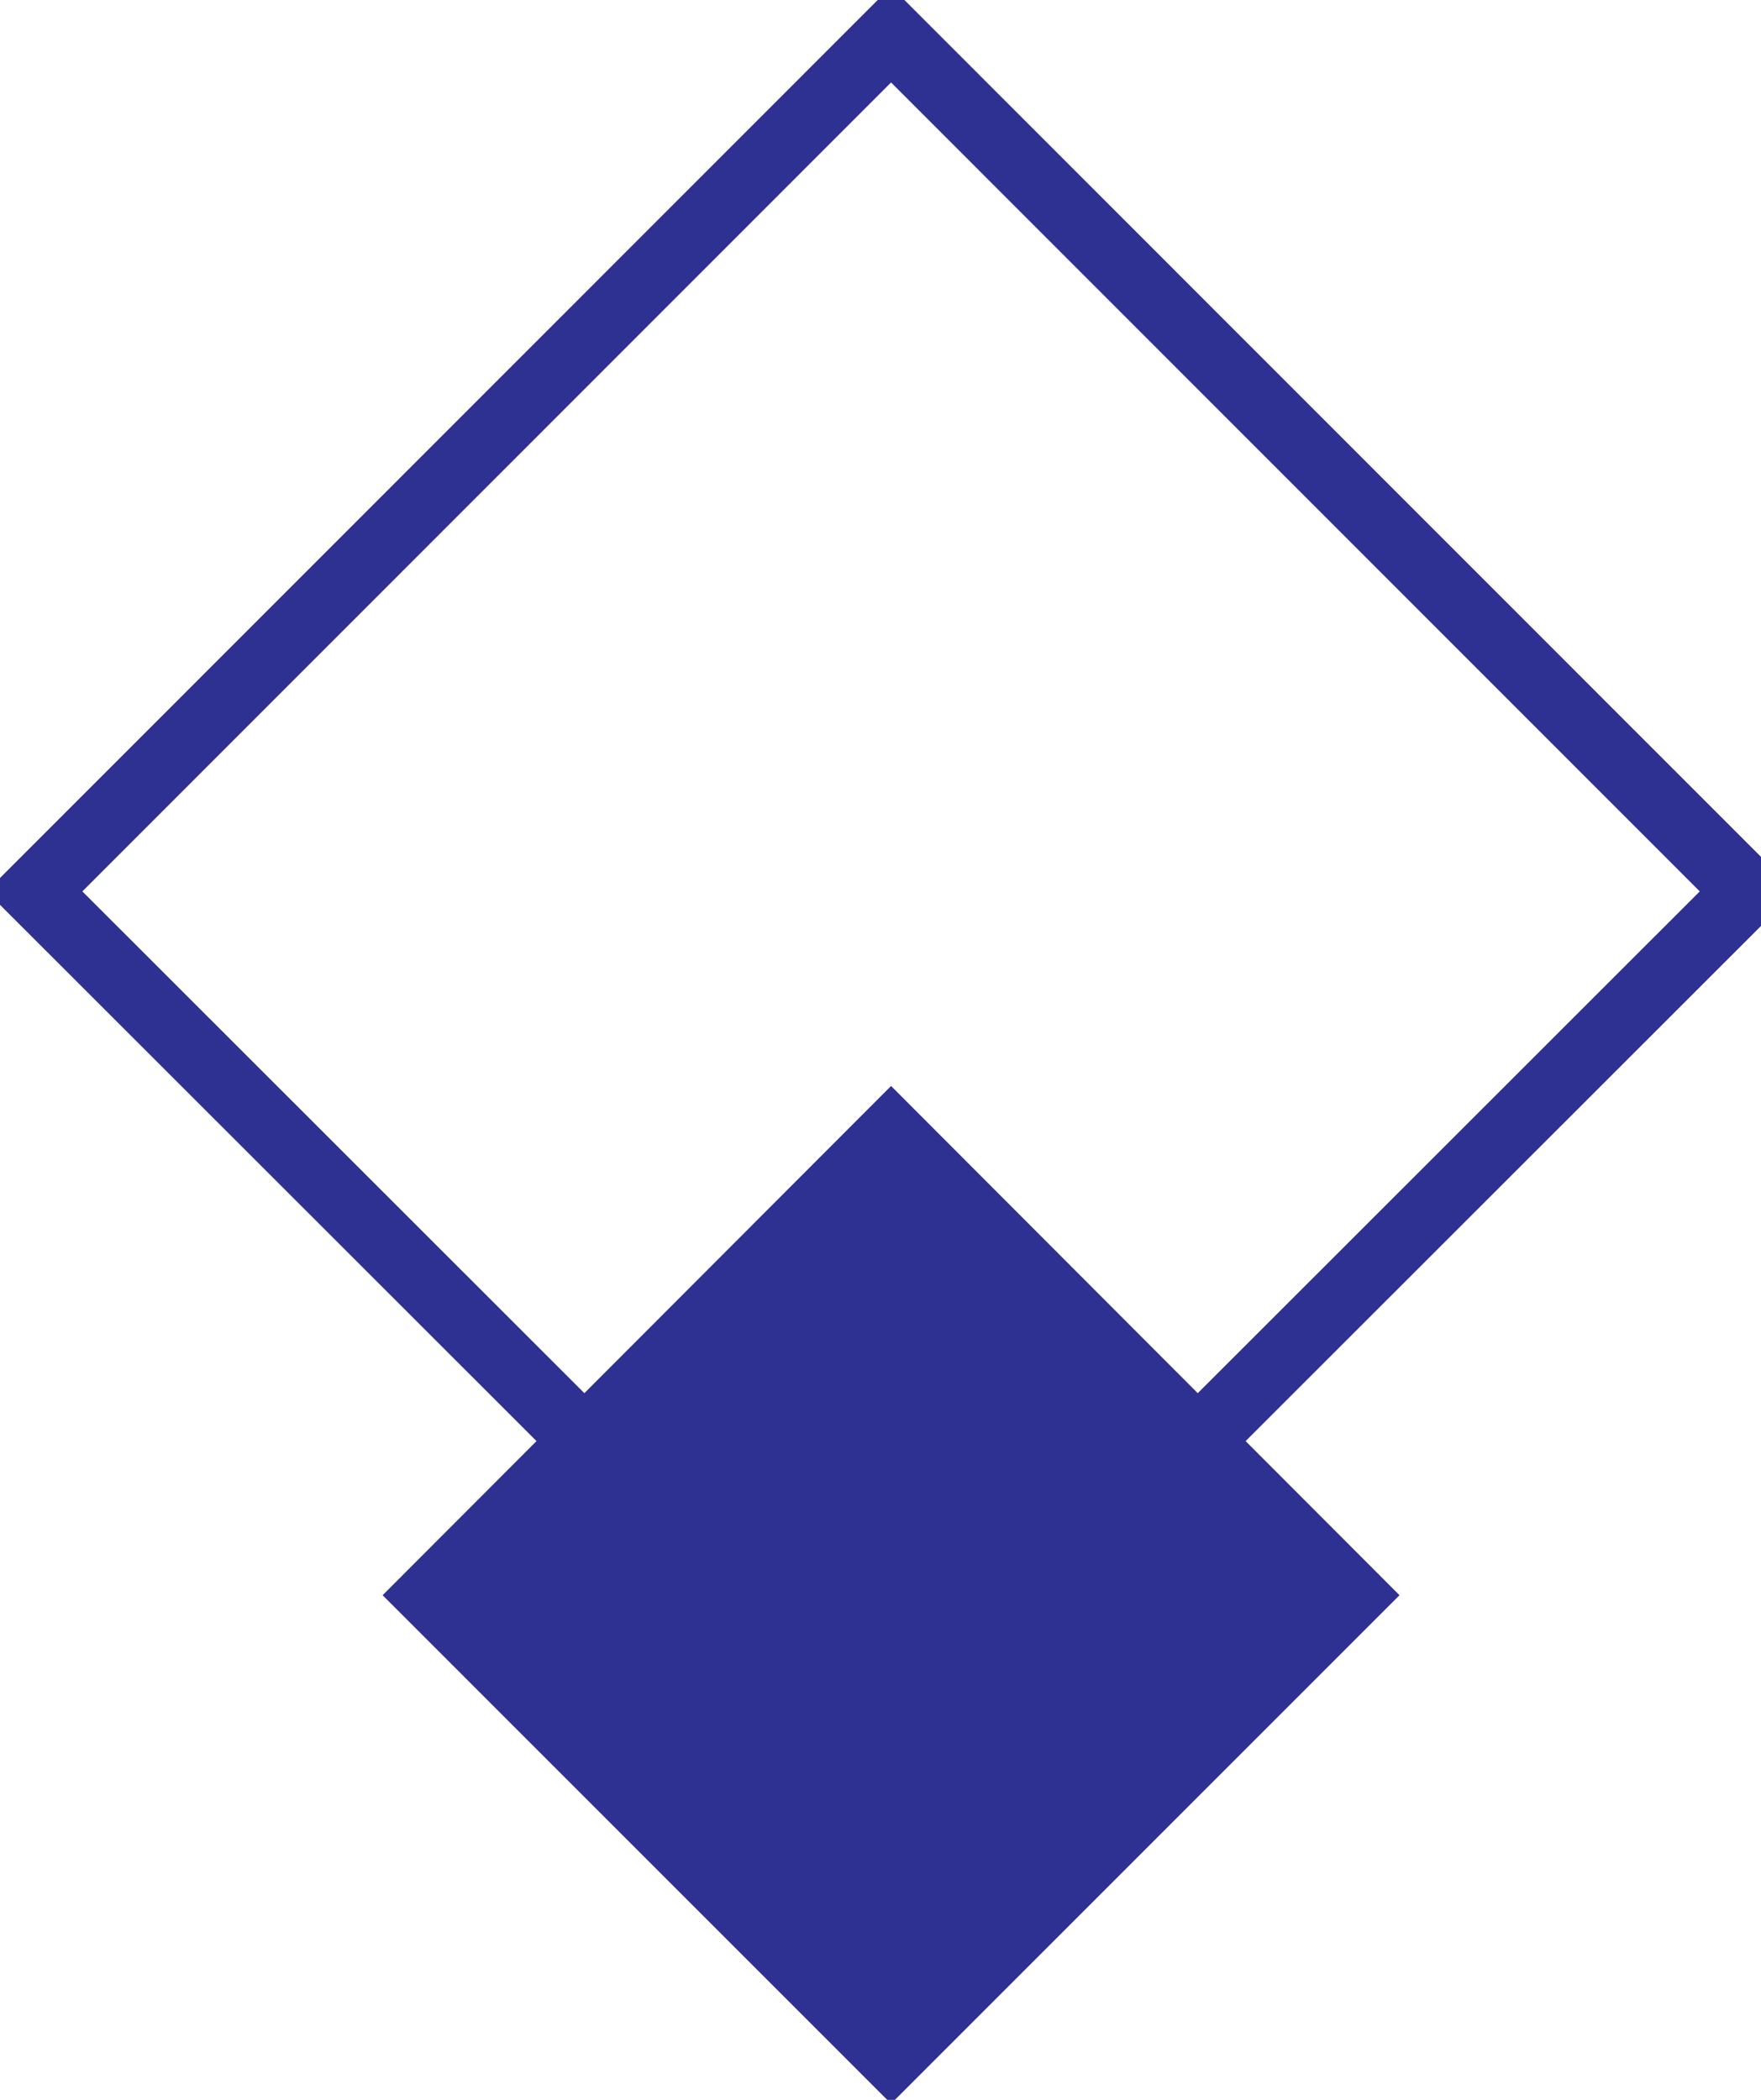
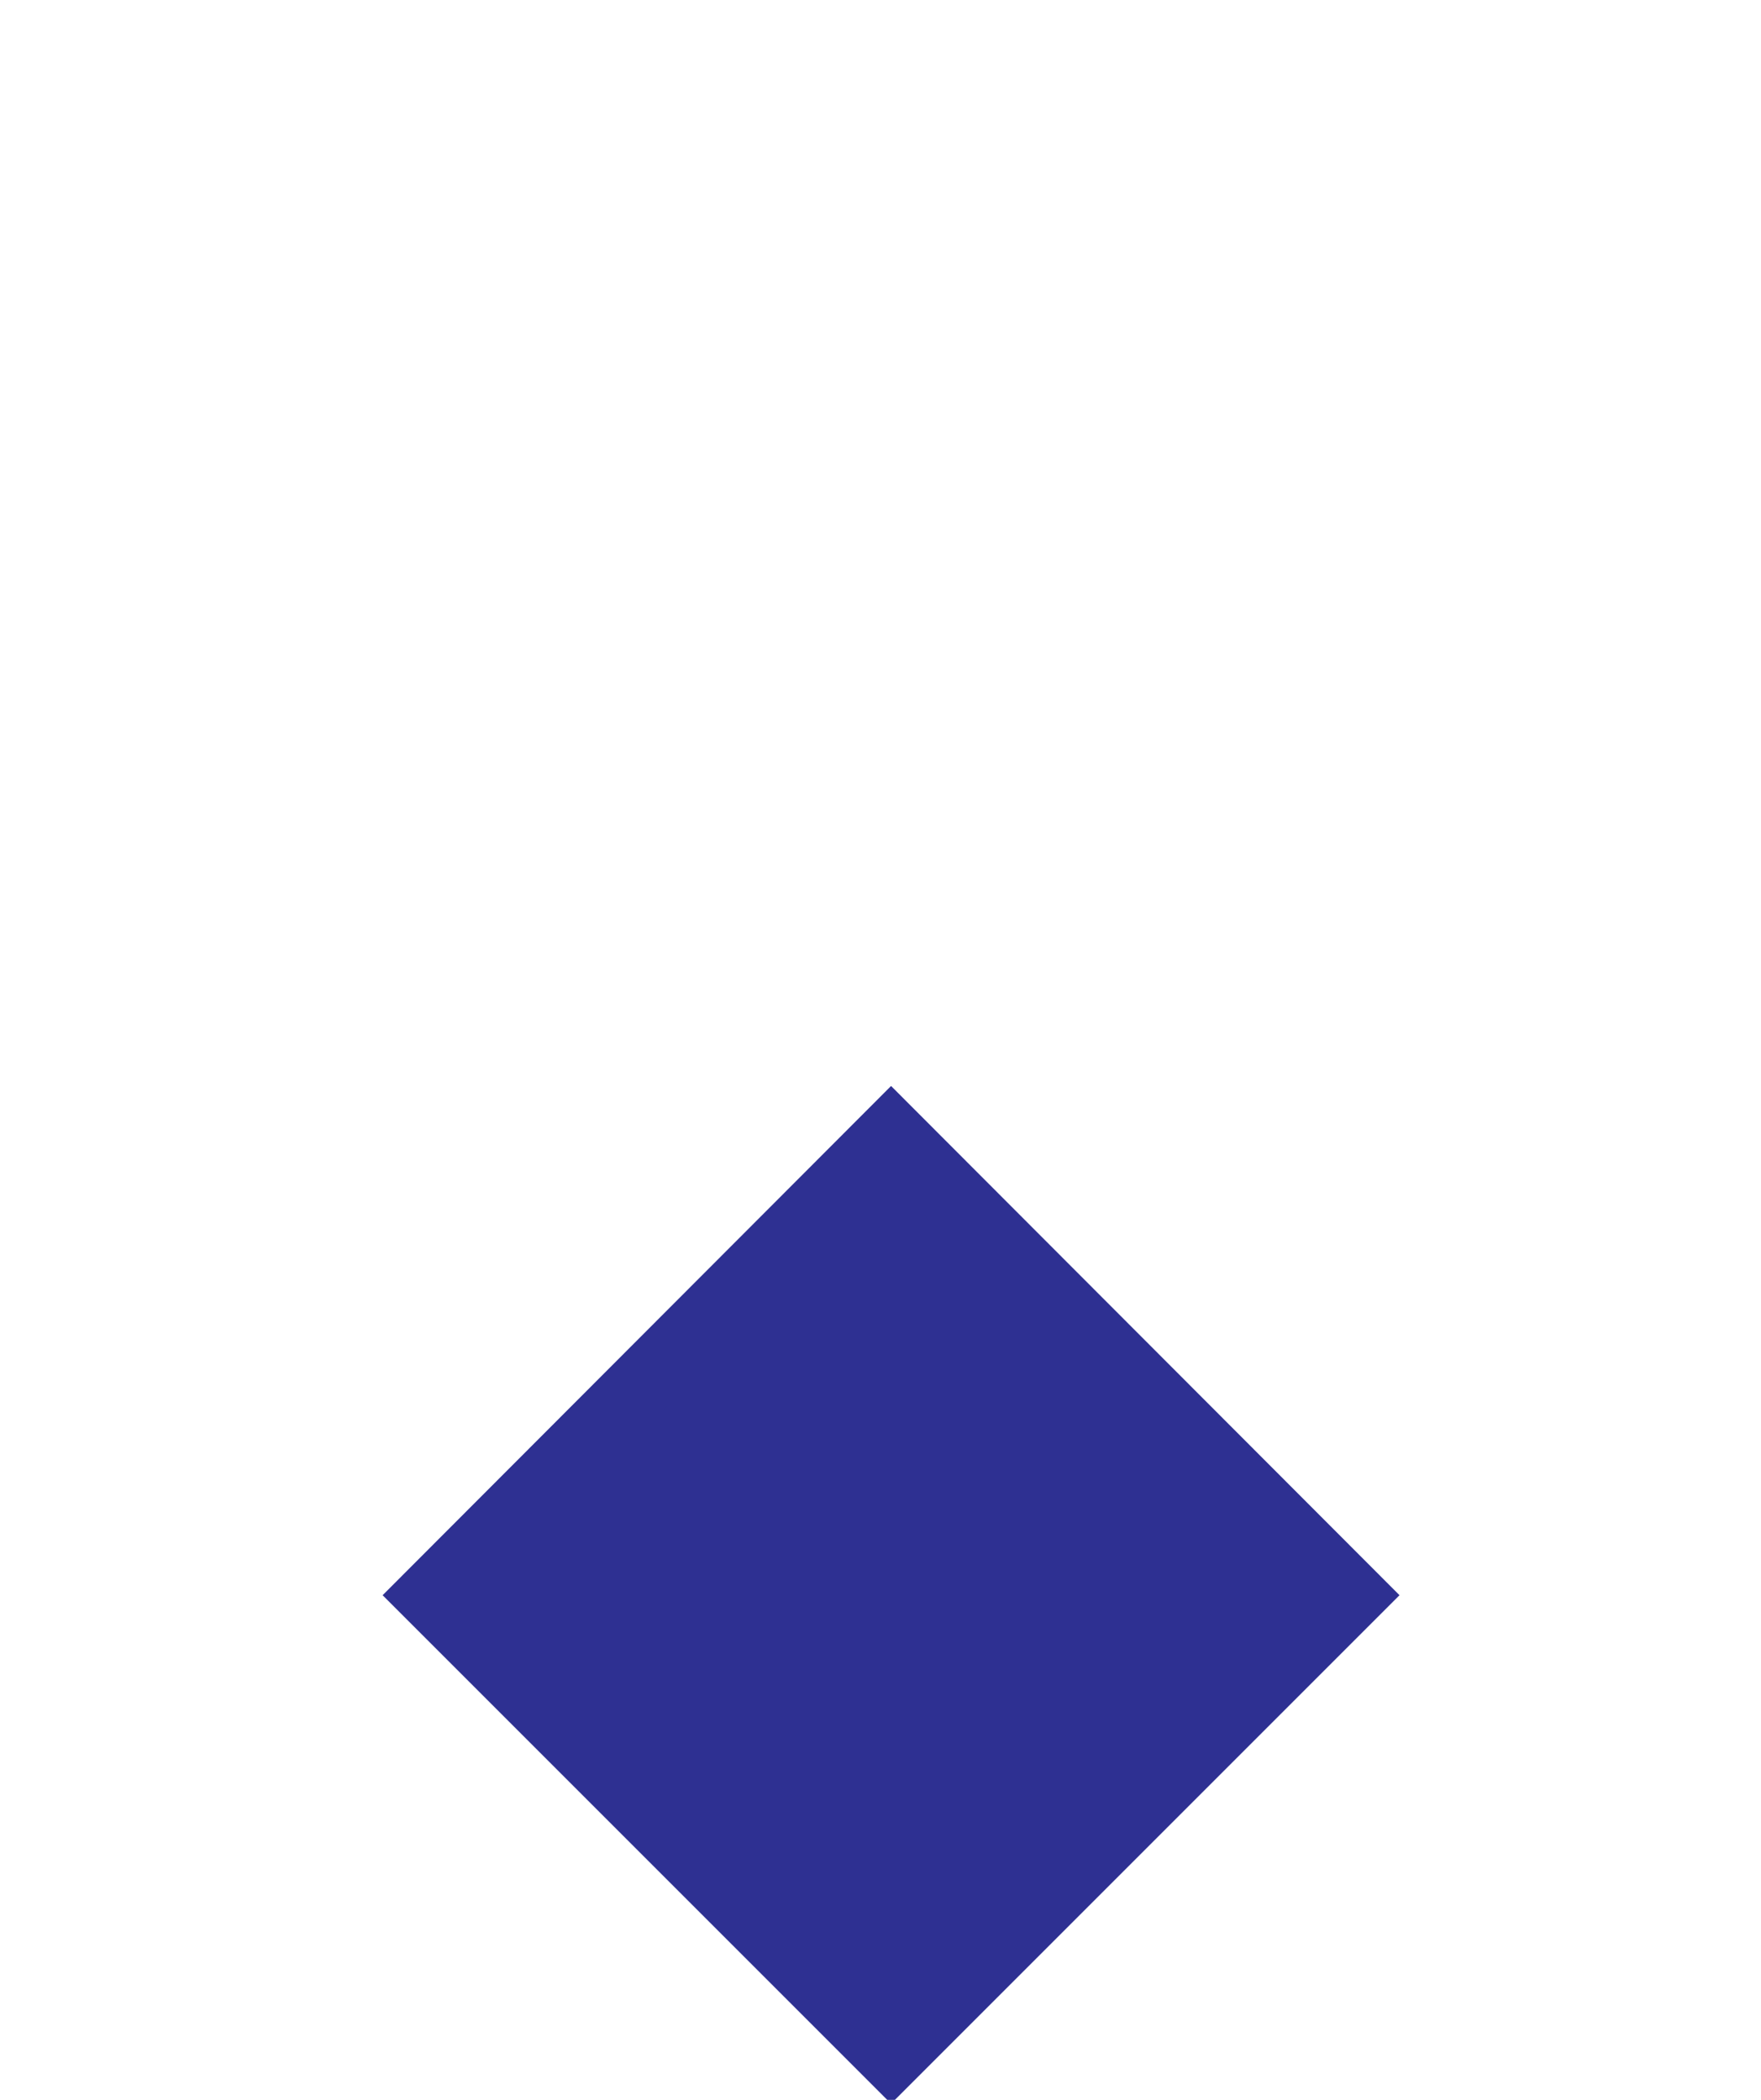
<svg xmlns="http://www.w3.org/2000/svg" data-name="グループ 2" width="26" height="31" viewBox="0 0 26 31">
-   <path data-name="長方形 15" d="M13.156.51l12.647 12.65L13.156 25.8.509 13.16z" stroke="#2e3092" stroke-linecap="round" fill="none" />
  <path data-name="長方形 15" d="M13.156 16.74l6.8 6.81-6.8 6.8-6.8-6.8z" fill="#2e3092" stroke="#2e3092" stroke-linecap="round" fill-rule="evenodd" />
</svg>